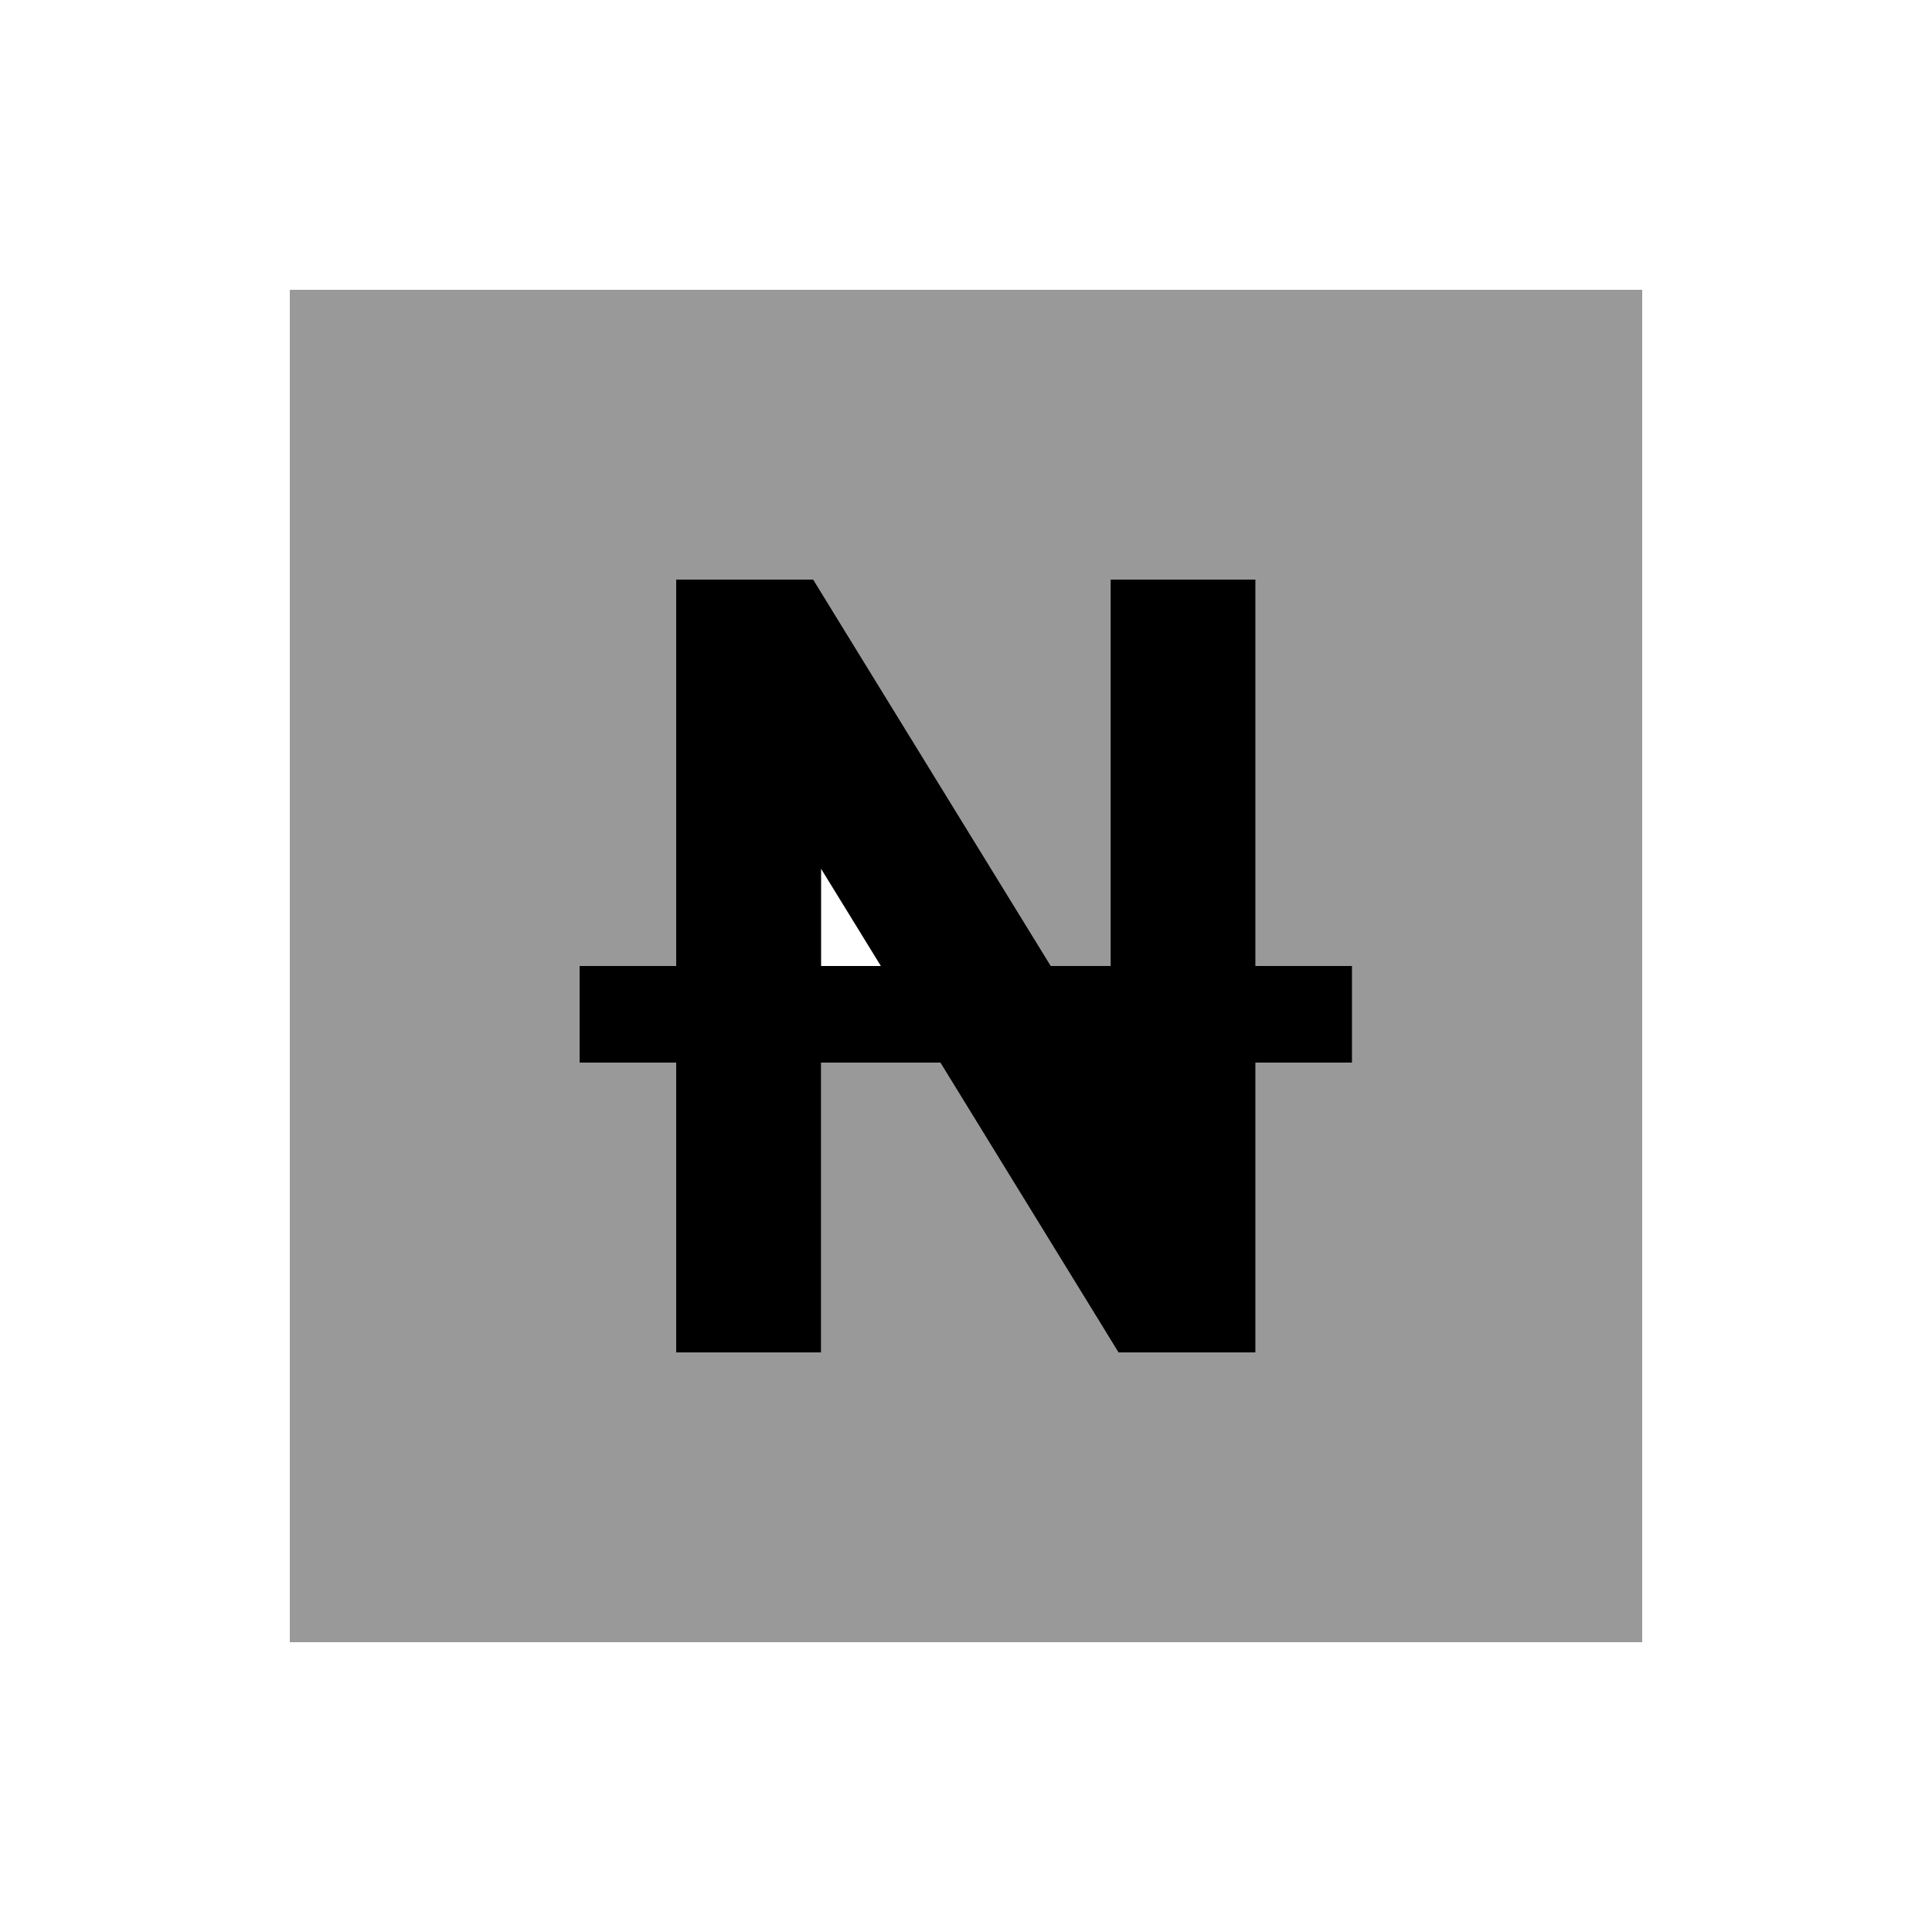
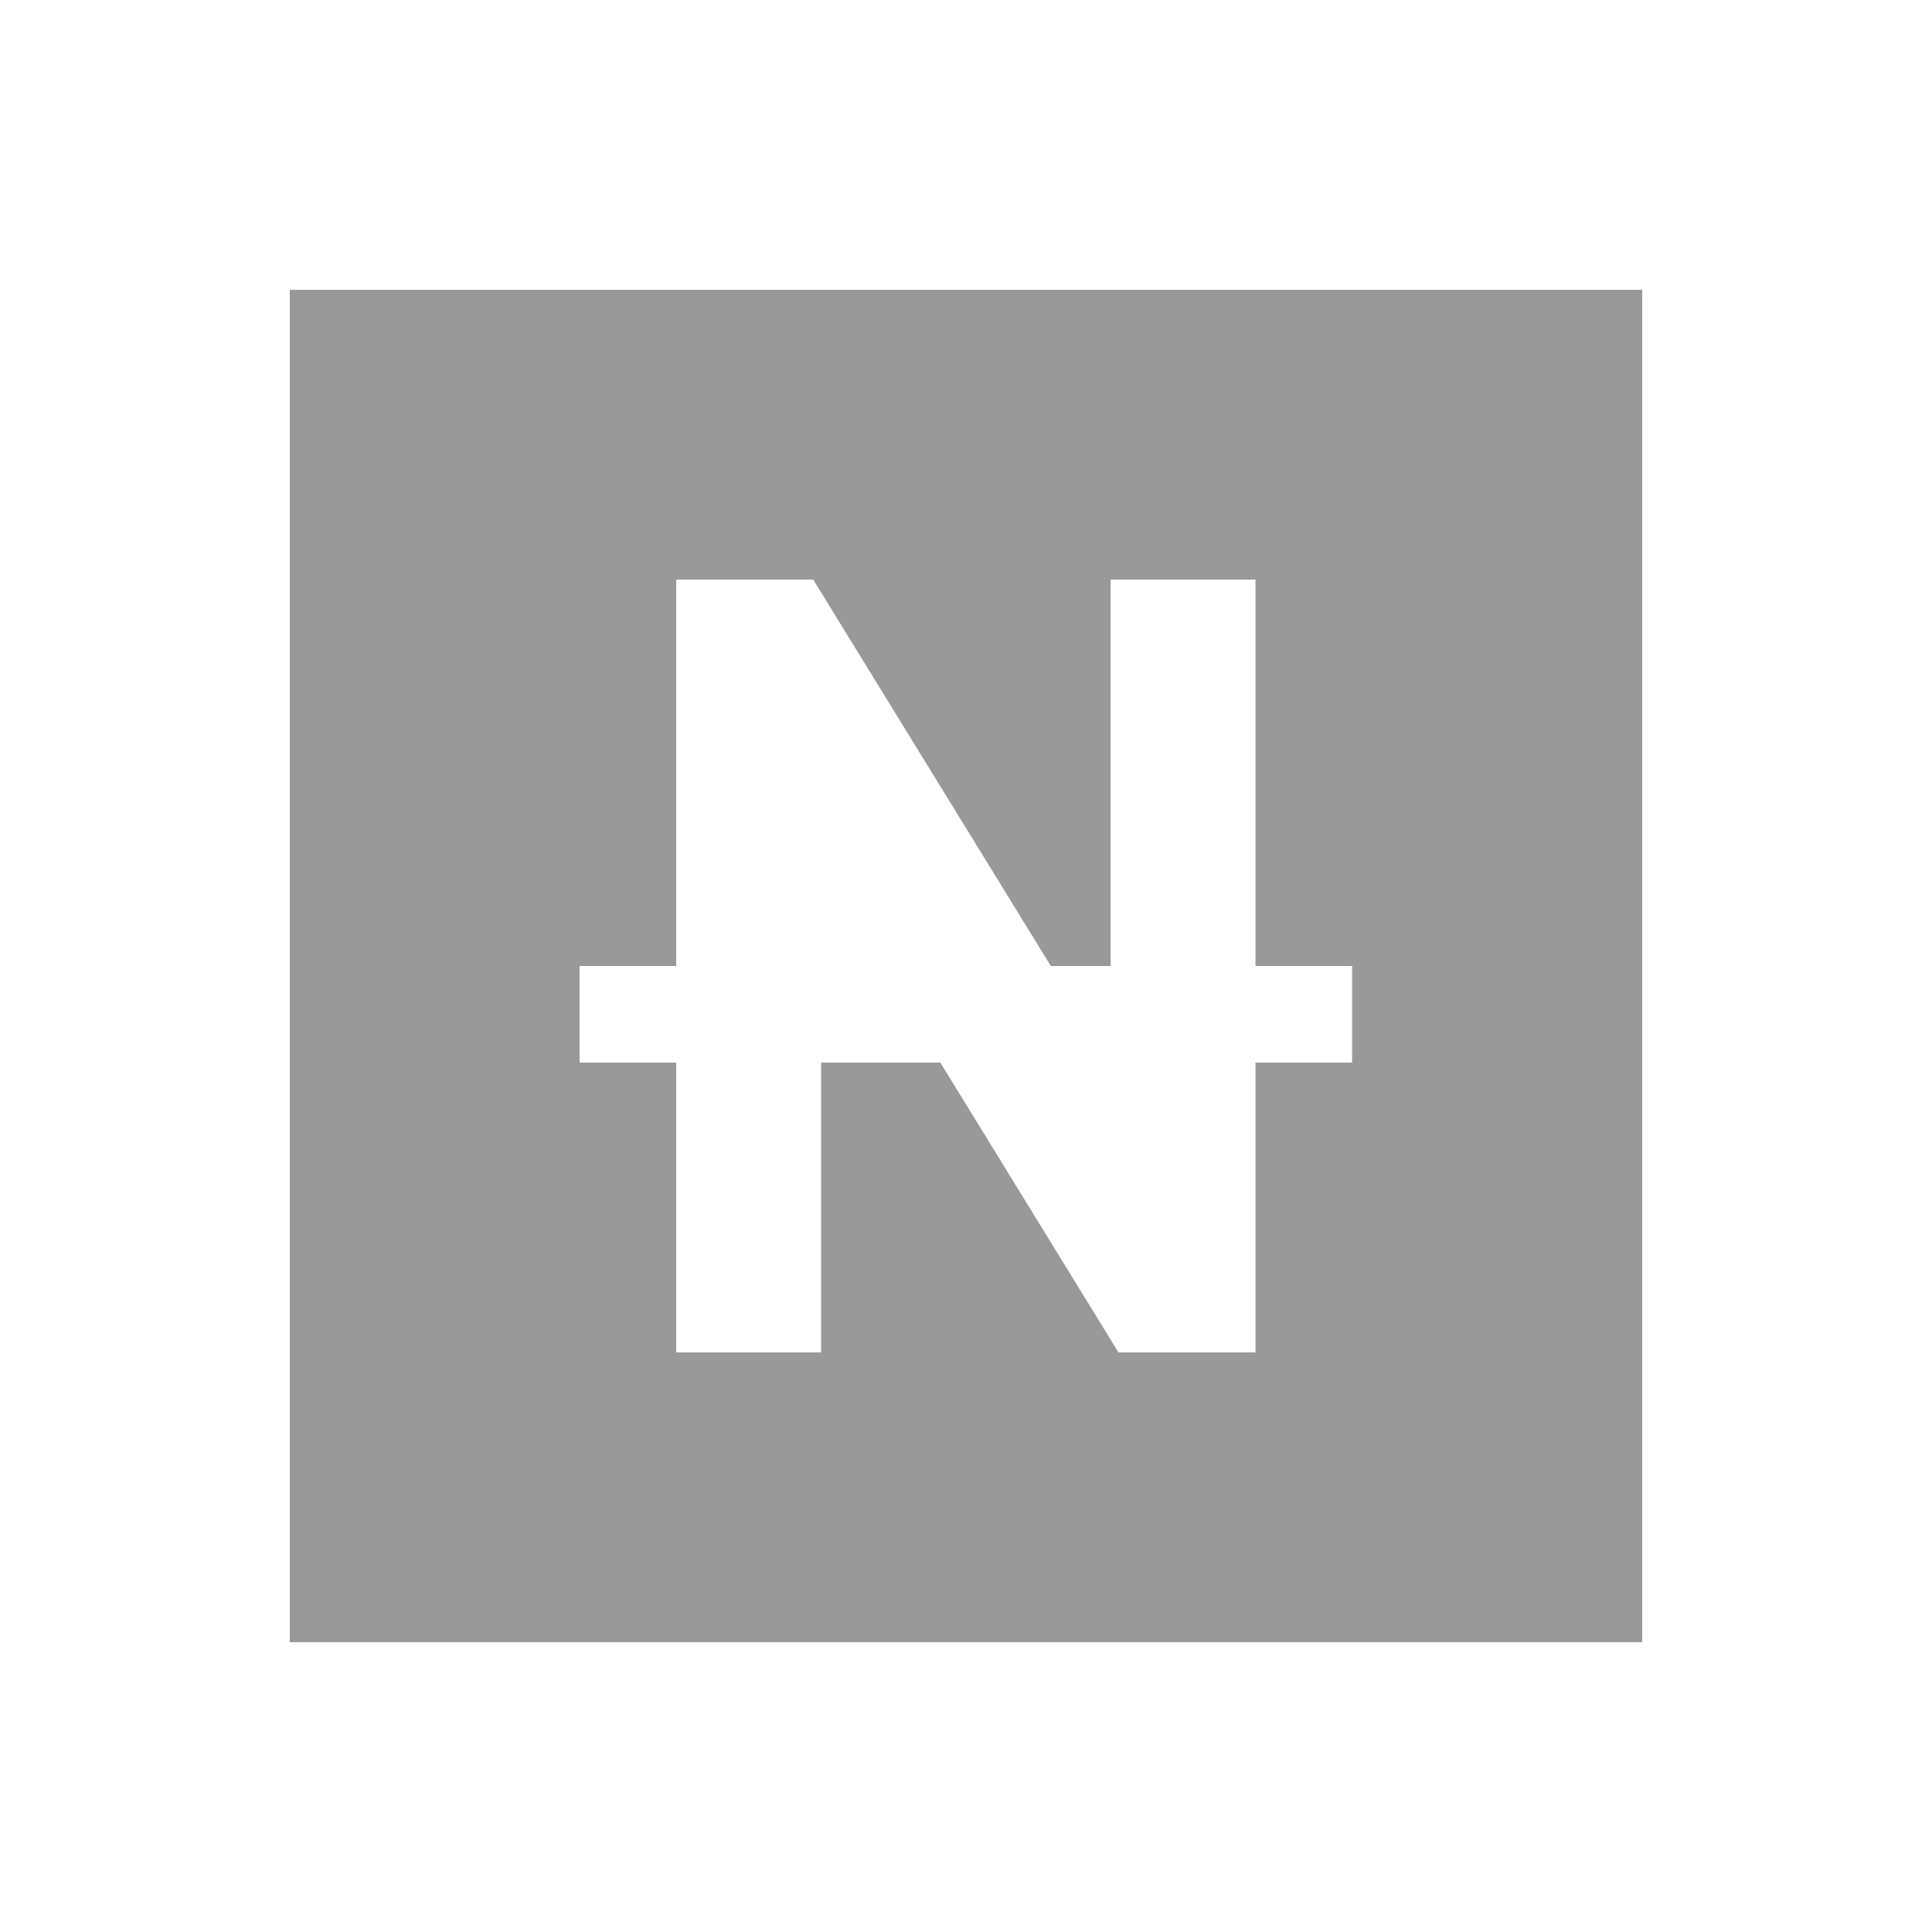
<svg xmlns="http://www.w3.org/2000/svg" viewBox="0 0 640 640">
  <path opacity=".4" fill="currentColor" d="M96 96L96 544L544 544L544 96L96 96zM192 320L224 320L224 192L269.4 192L276.4 203.4L348.1 320L367.9 320L367.9 192L415.9 192L415.9 320L447.9 320L447.9 352L415.9 352L415.9 448L370.5 448L363.5 436.6L311.5 352L272 352L272 448L224 448L224 352L192 352L192 320z" />
-   <path fill="currentColor" d="M224 192L269.4 192L276.4 203.4L348.1 320L367.9 320L367.9 192L415.9 192L415.9 320L447.9 320L447.9 352L415.9 352L415.9 448L370.5 448L363.5 436.6L311.5 352L272 352L272 448L224 448L224 352L192 352L192 320L224 320L224 192zM272 287.8L272 320L291.8 320L272 287.8z" />
</svg>